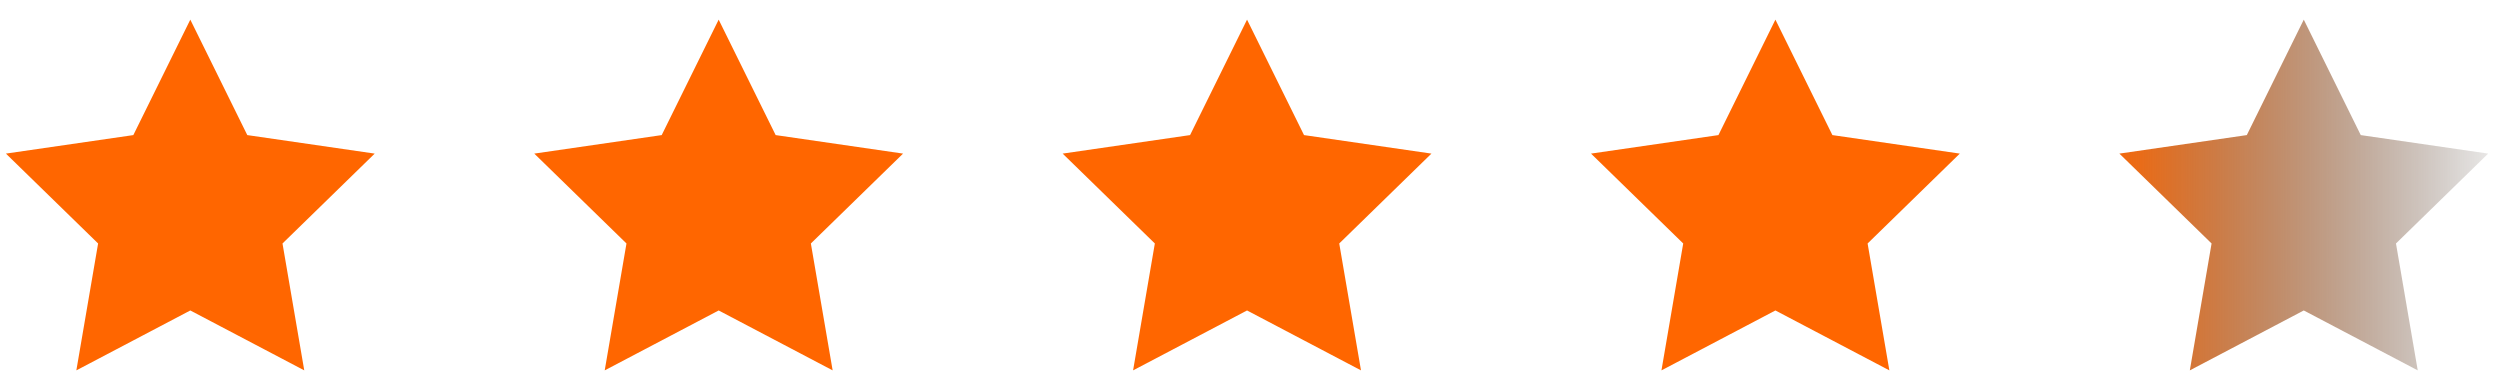
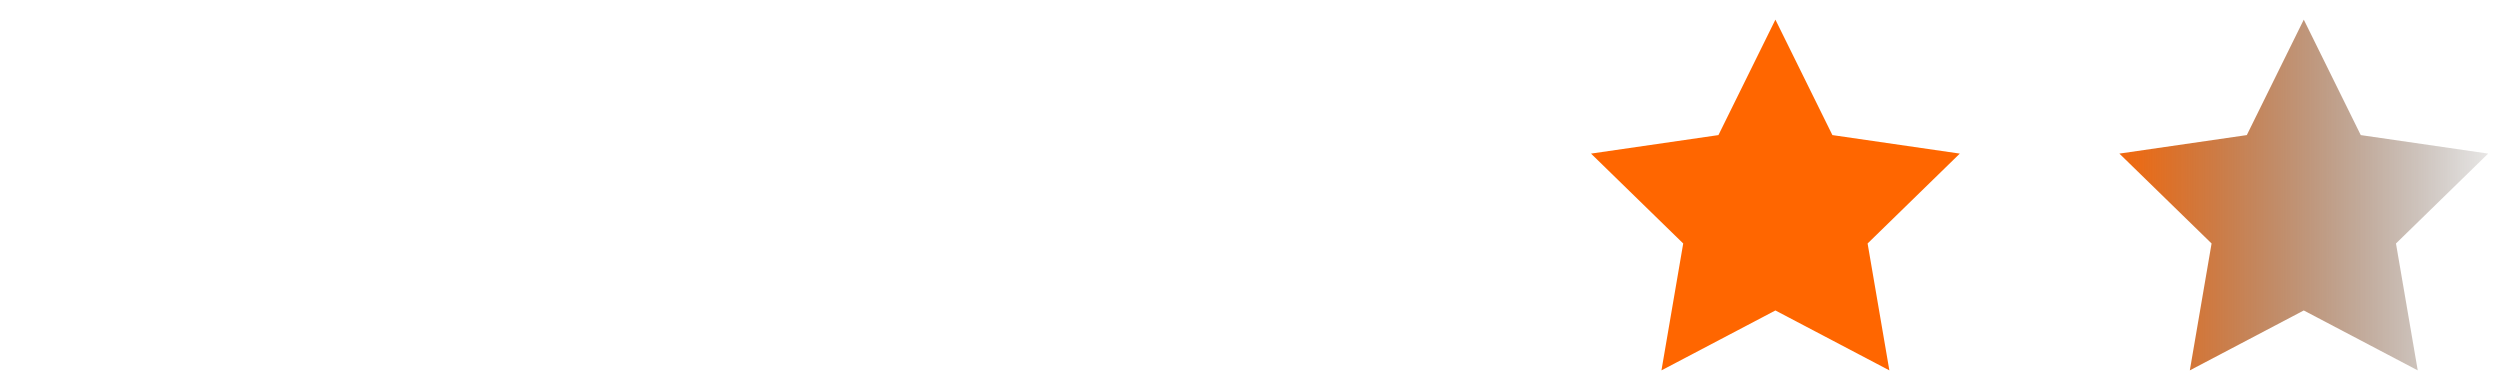
<svg xmlns="http://www.w3.org/2000/svg" width="141" height="22" viewBox="0 0 141 22" fill="none">
  <g clip-path="url(#clip0_0_454)">
-     <path d="M21.133 8.663L13.947 7.619L10.733 1.108L7.52 7.619L0.333 8.663L5.533 13.732L4.306 20.889L10.733 17.51L17.16 20.889L15.933 13.732L21.133 8.663Z" fill="#FF6600" />
-     <path d="M50.933 8.663L43.747 7.619L40.533 1.108L37.32 7.619L30.133 8.663L35.333 13.732L34.106 20.889L40.533 17.51L46.961 20.889L45.733 13.732L50.933 8.663Z" fill="#FF6600" />
-     <path d="M80.733 8.663L73.547 7.619L70.333 1.108L67.12 7.619L59.933 8.663L65.133 13.732L63.906 20.889L70.333 17.51L76.76 20.889L75.533 13.732L80.733 8.663Z" fill="#FF6600" />
    <path d="M110.533 8.663L103.347 7.619L100.133 1.108L96.92 7.619L89.733 8.663L94.933 13.732L93.706 20.889L100.133 17.51L106.56 20.889L105.333 13.732L110.533 8.663Z" fill="#FF6600" />
    <path d="M140.333 8.663L133.147 7.619L129.933 1.108L126.72 7.619L119.533 8.663L124.733 13.732L123.506 20.889L129.933 17.51L136.36 20.889L135.133 13.732L140.333 8.663Z" fill="url(#paint0_linear_0_454)" />
  </g>
  <defs>
    <linearGradient id="paint0_linear_0_454" x1="118.334" y1="10.998" x2="142.834" y2="10.998" gradientUnits="userSpaceOnUse">
      <stop stop-color="#FF6600" />
      <stop offset="1" stop-opacity="0" />
    </linearGradient>
    <clipPath id="clip0_0_454">
      <rect width="140" height="20.8" fill="white" transform="translate(0.333 0.6)" />
    </clipPath>
  </defs>
</svg>